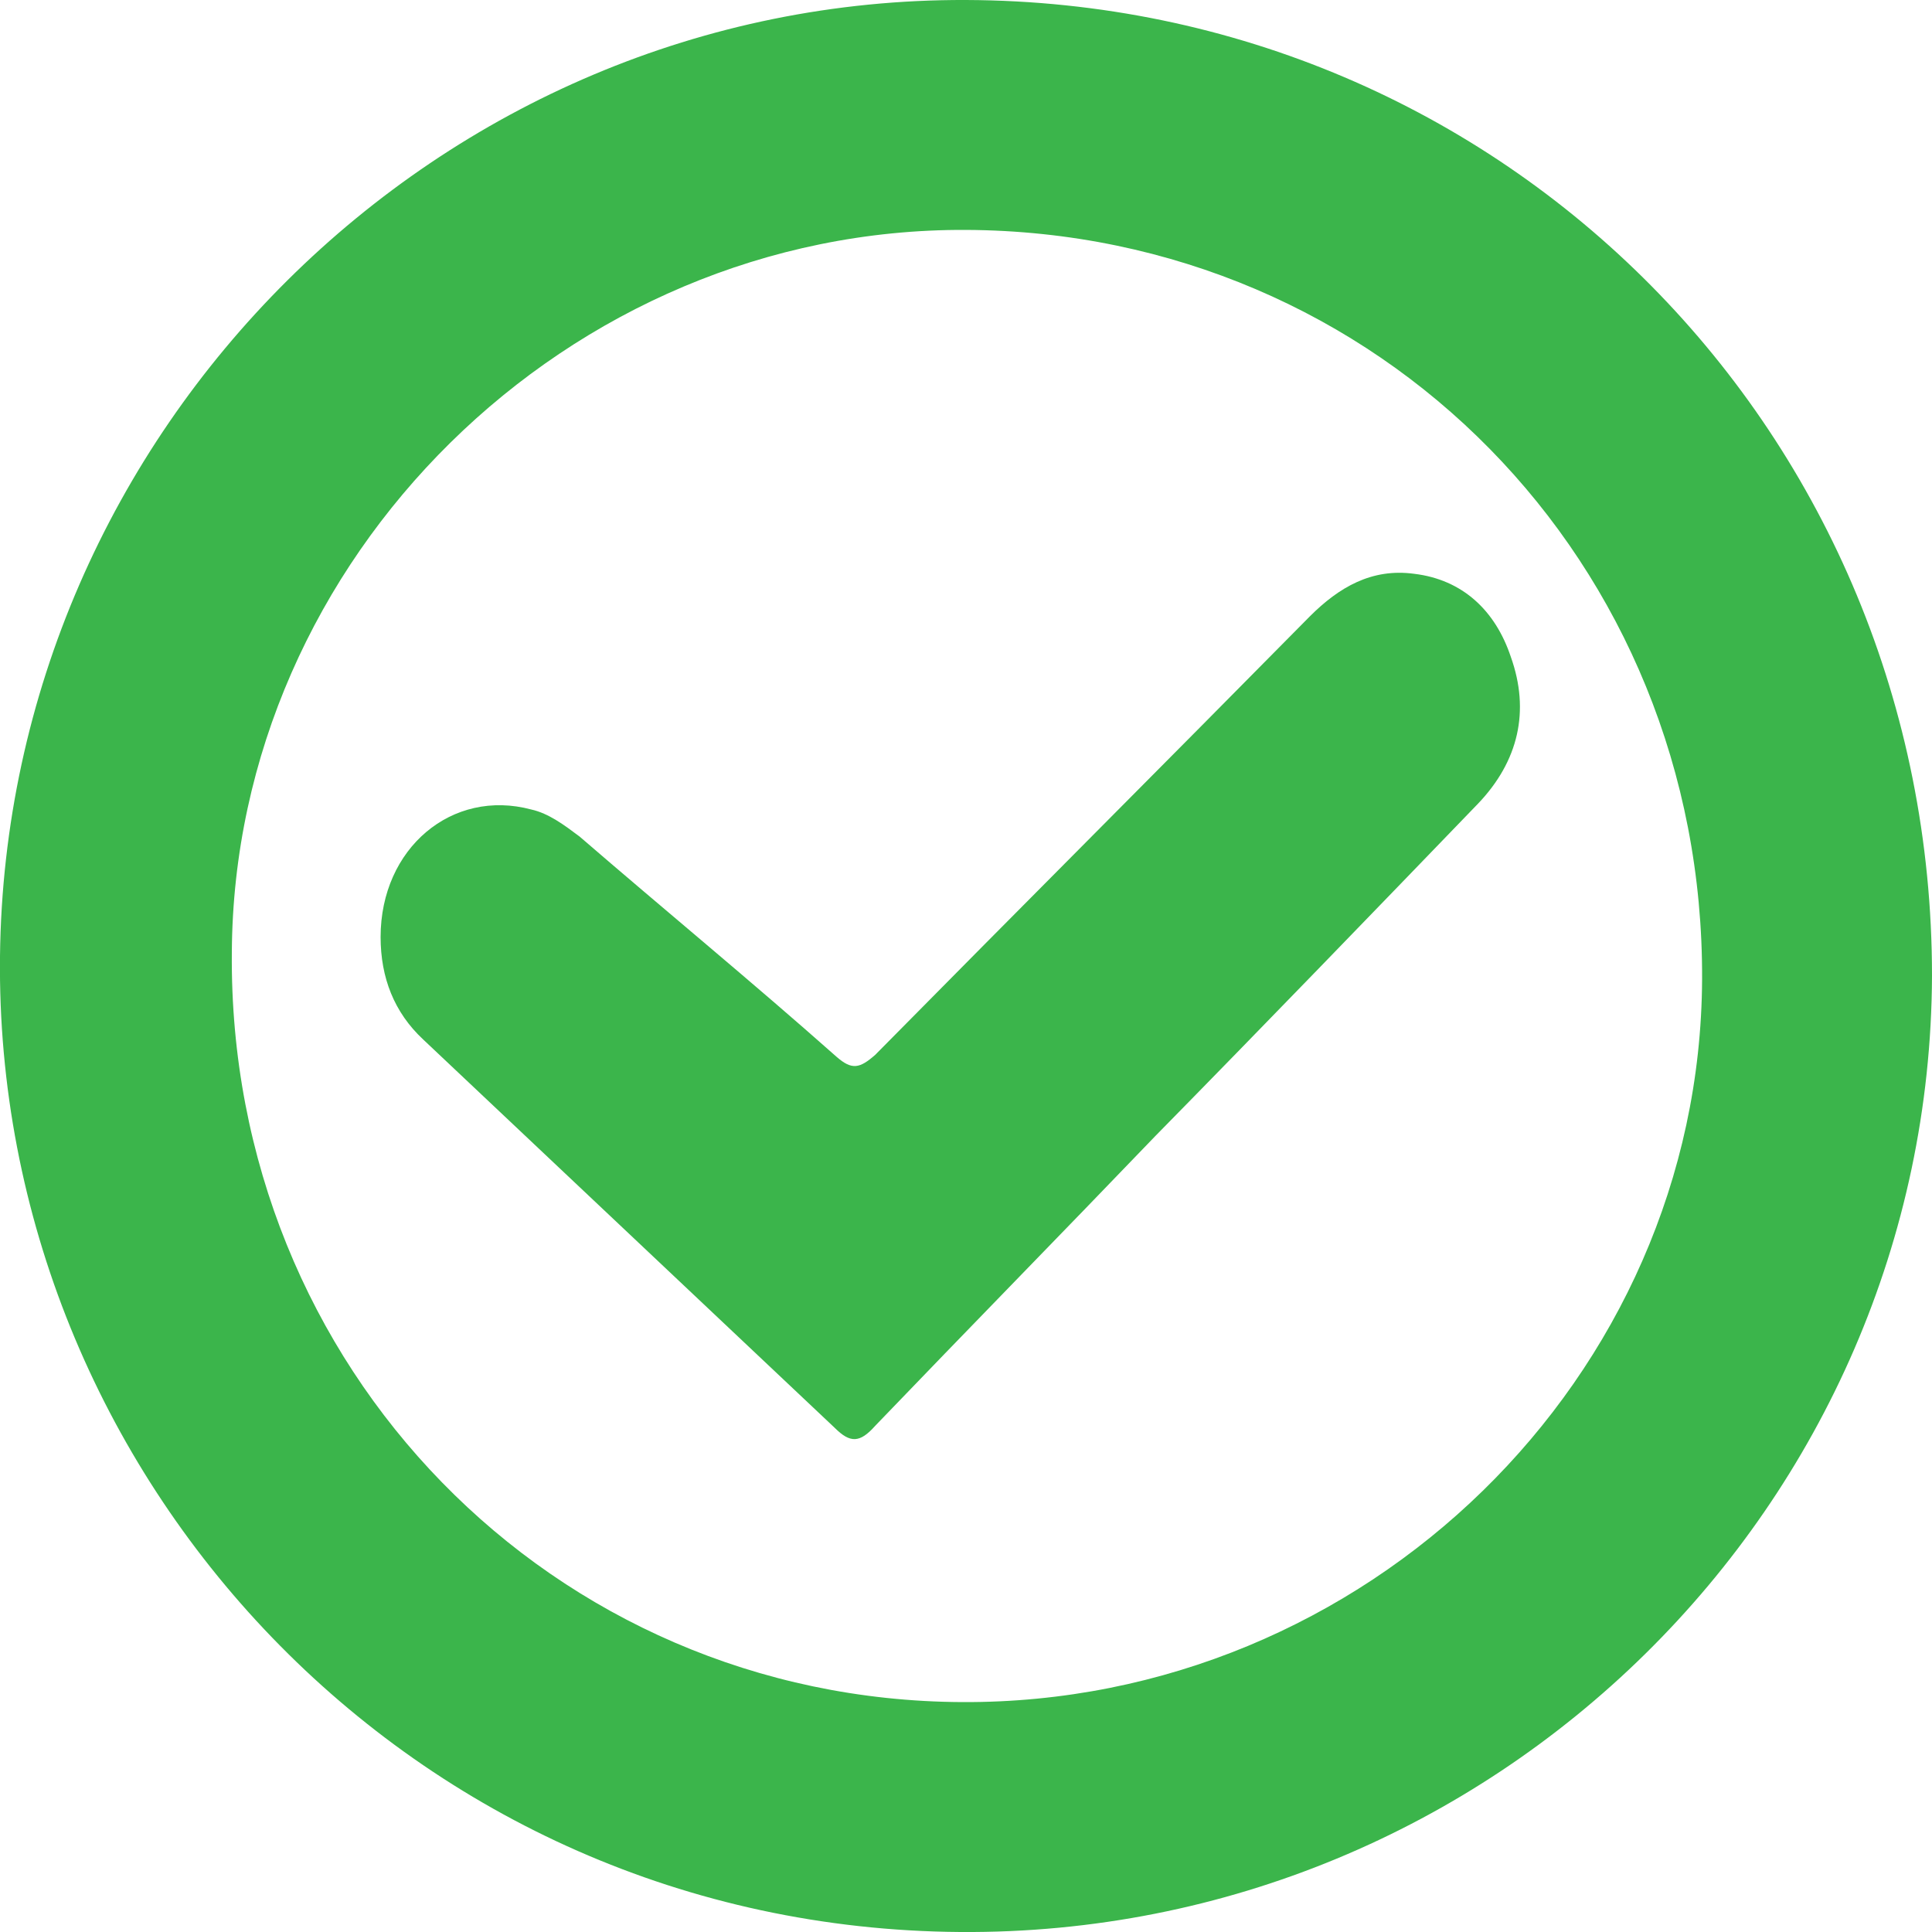
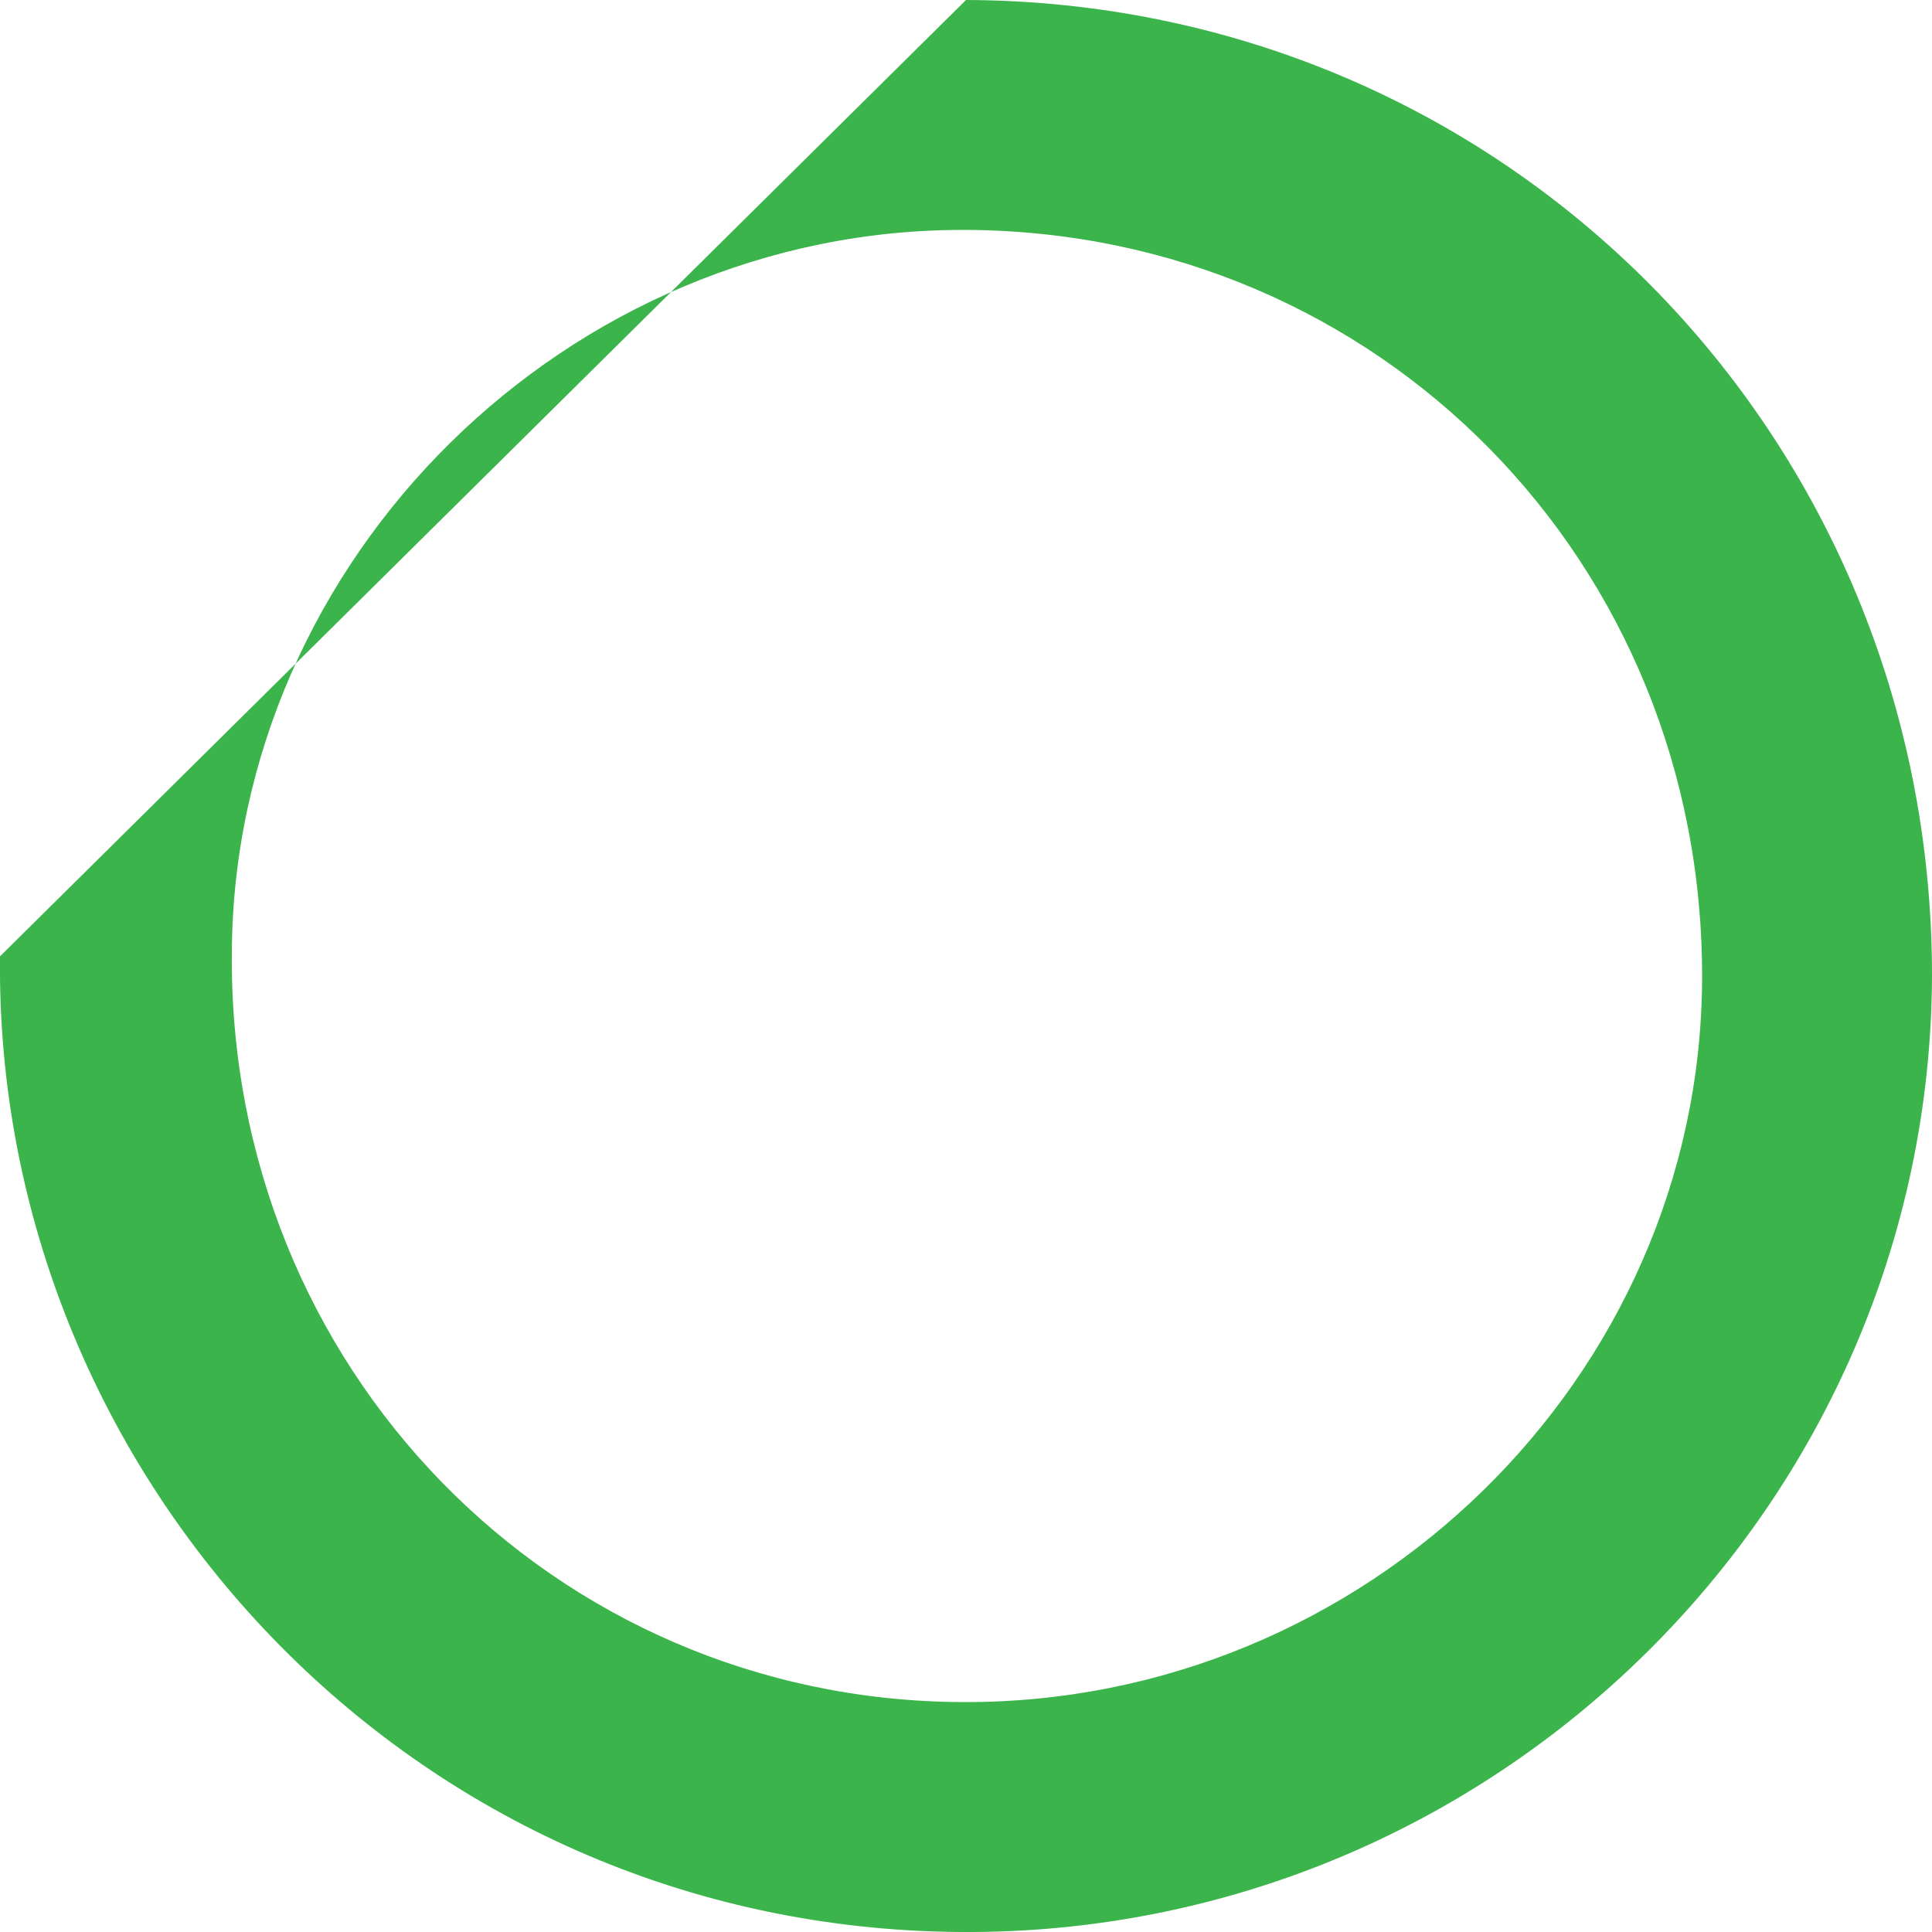
<svg xmlns="http://www.w3.org/2000/svg" version="1.1" id="Layer_1" x="0px" y="0px" viewBox="0 0 10 10" style="enable-background:new 0 0 10 10;" xml:space="preserve">
  <style type="text/css">
	.st0{fill:#3BB54B;}
</style>
  <g>
-     <path class="st0" d="M5,0c2.79,0.01,5,2.25,5,5.05C9.99,7.79,7.73,10.02,4.97,10C2.13,9.98-0.03,7.64,0,4.95   C0.03,2.23,2.27-0.01,5,0z M5,1.19c-2.06-0.01-3.79,1.7-3.8,3.74C1.18,7.08,2.86,8.8,4.98,8.81C7.07,8.82,8.8,7.13,8.81,5.07   C8.82,2.91,7.14,1.2,5,1.19z" />
-     <path class="st0" d="M1.97,4.85c0-0.46,0.37-0.77,0.78-0.66C2.84,4.21,2.92,4.27,3,4.33c0.44,0.38,0.89,0.75,1.33,1.14   c0.08,0.07,0.12,0.06,0.2-0.01c0.75-0.76,1.5-1.51,2.25-2.27c0.15-0.15,0.32-0.25,0.54-0.22C7.57,3,7.74,3.16,7.82,3.4   c0.1,0.28,0.04,0.54-0.17,0.76C7.1,4.73,6.54,5.31,5.98,5.88c-0.48,0.5-0.97,1-1.45,1.5C4.45,7.47,4.4,7.47,4.32,7.39   C3.61,6.72,2.9,6.05,2.19,5.38C2.04,5.24,1.97,5.06,1.97,4.85z" />
+     <path class="st0" d="M5,0c2.79,0.01,5,2.25,5,5.05C9.99,7.79,7.73,10.02,4.97,10C2.13,9.98-0.03,7.64,0,4.95   z M5,1.19c-2.06-0.01-3.79,1.7-3.8,3.74C1.18,7.08,2.86,8.8,4.98,8.81C7.07,8.82,8.8,7.13,8.81,5.07   C8.82,2.91,7.14,1.2,5,1.19z" />
  </g>
</svg>